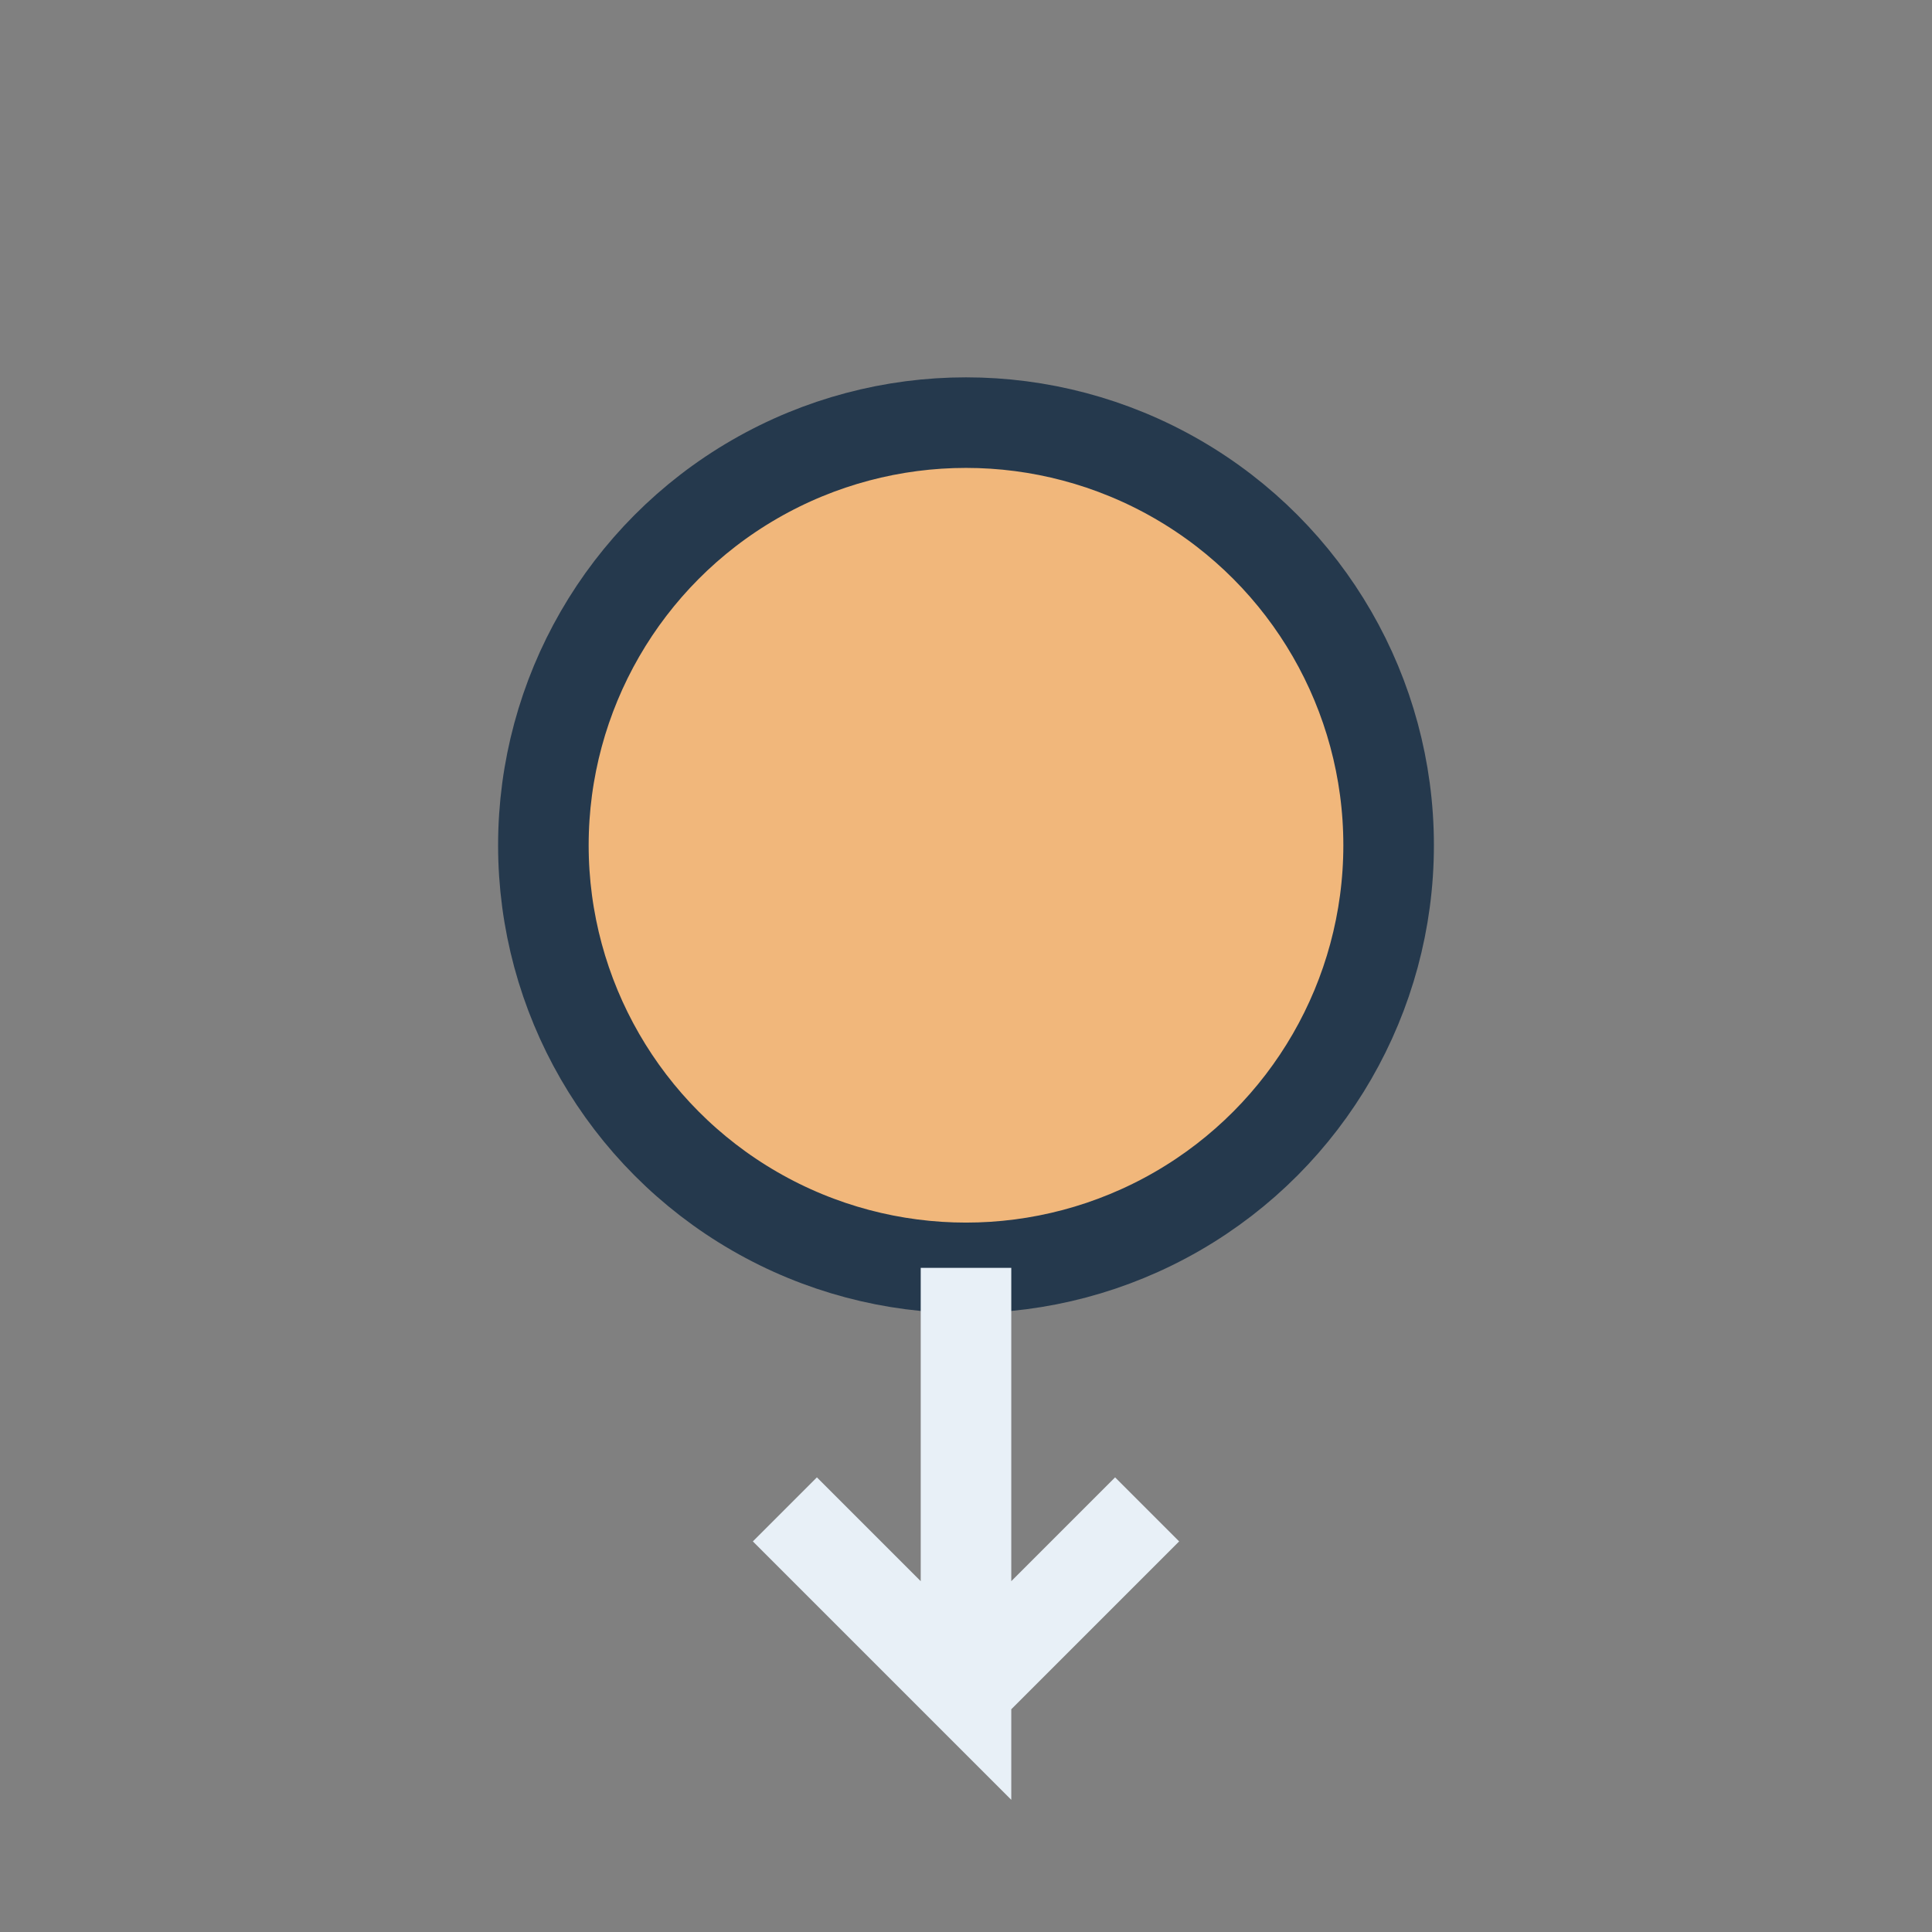
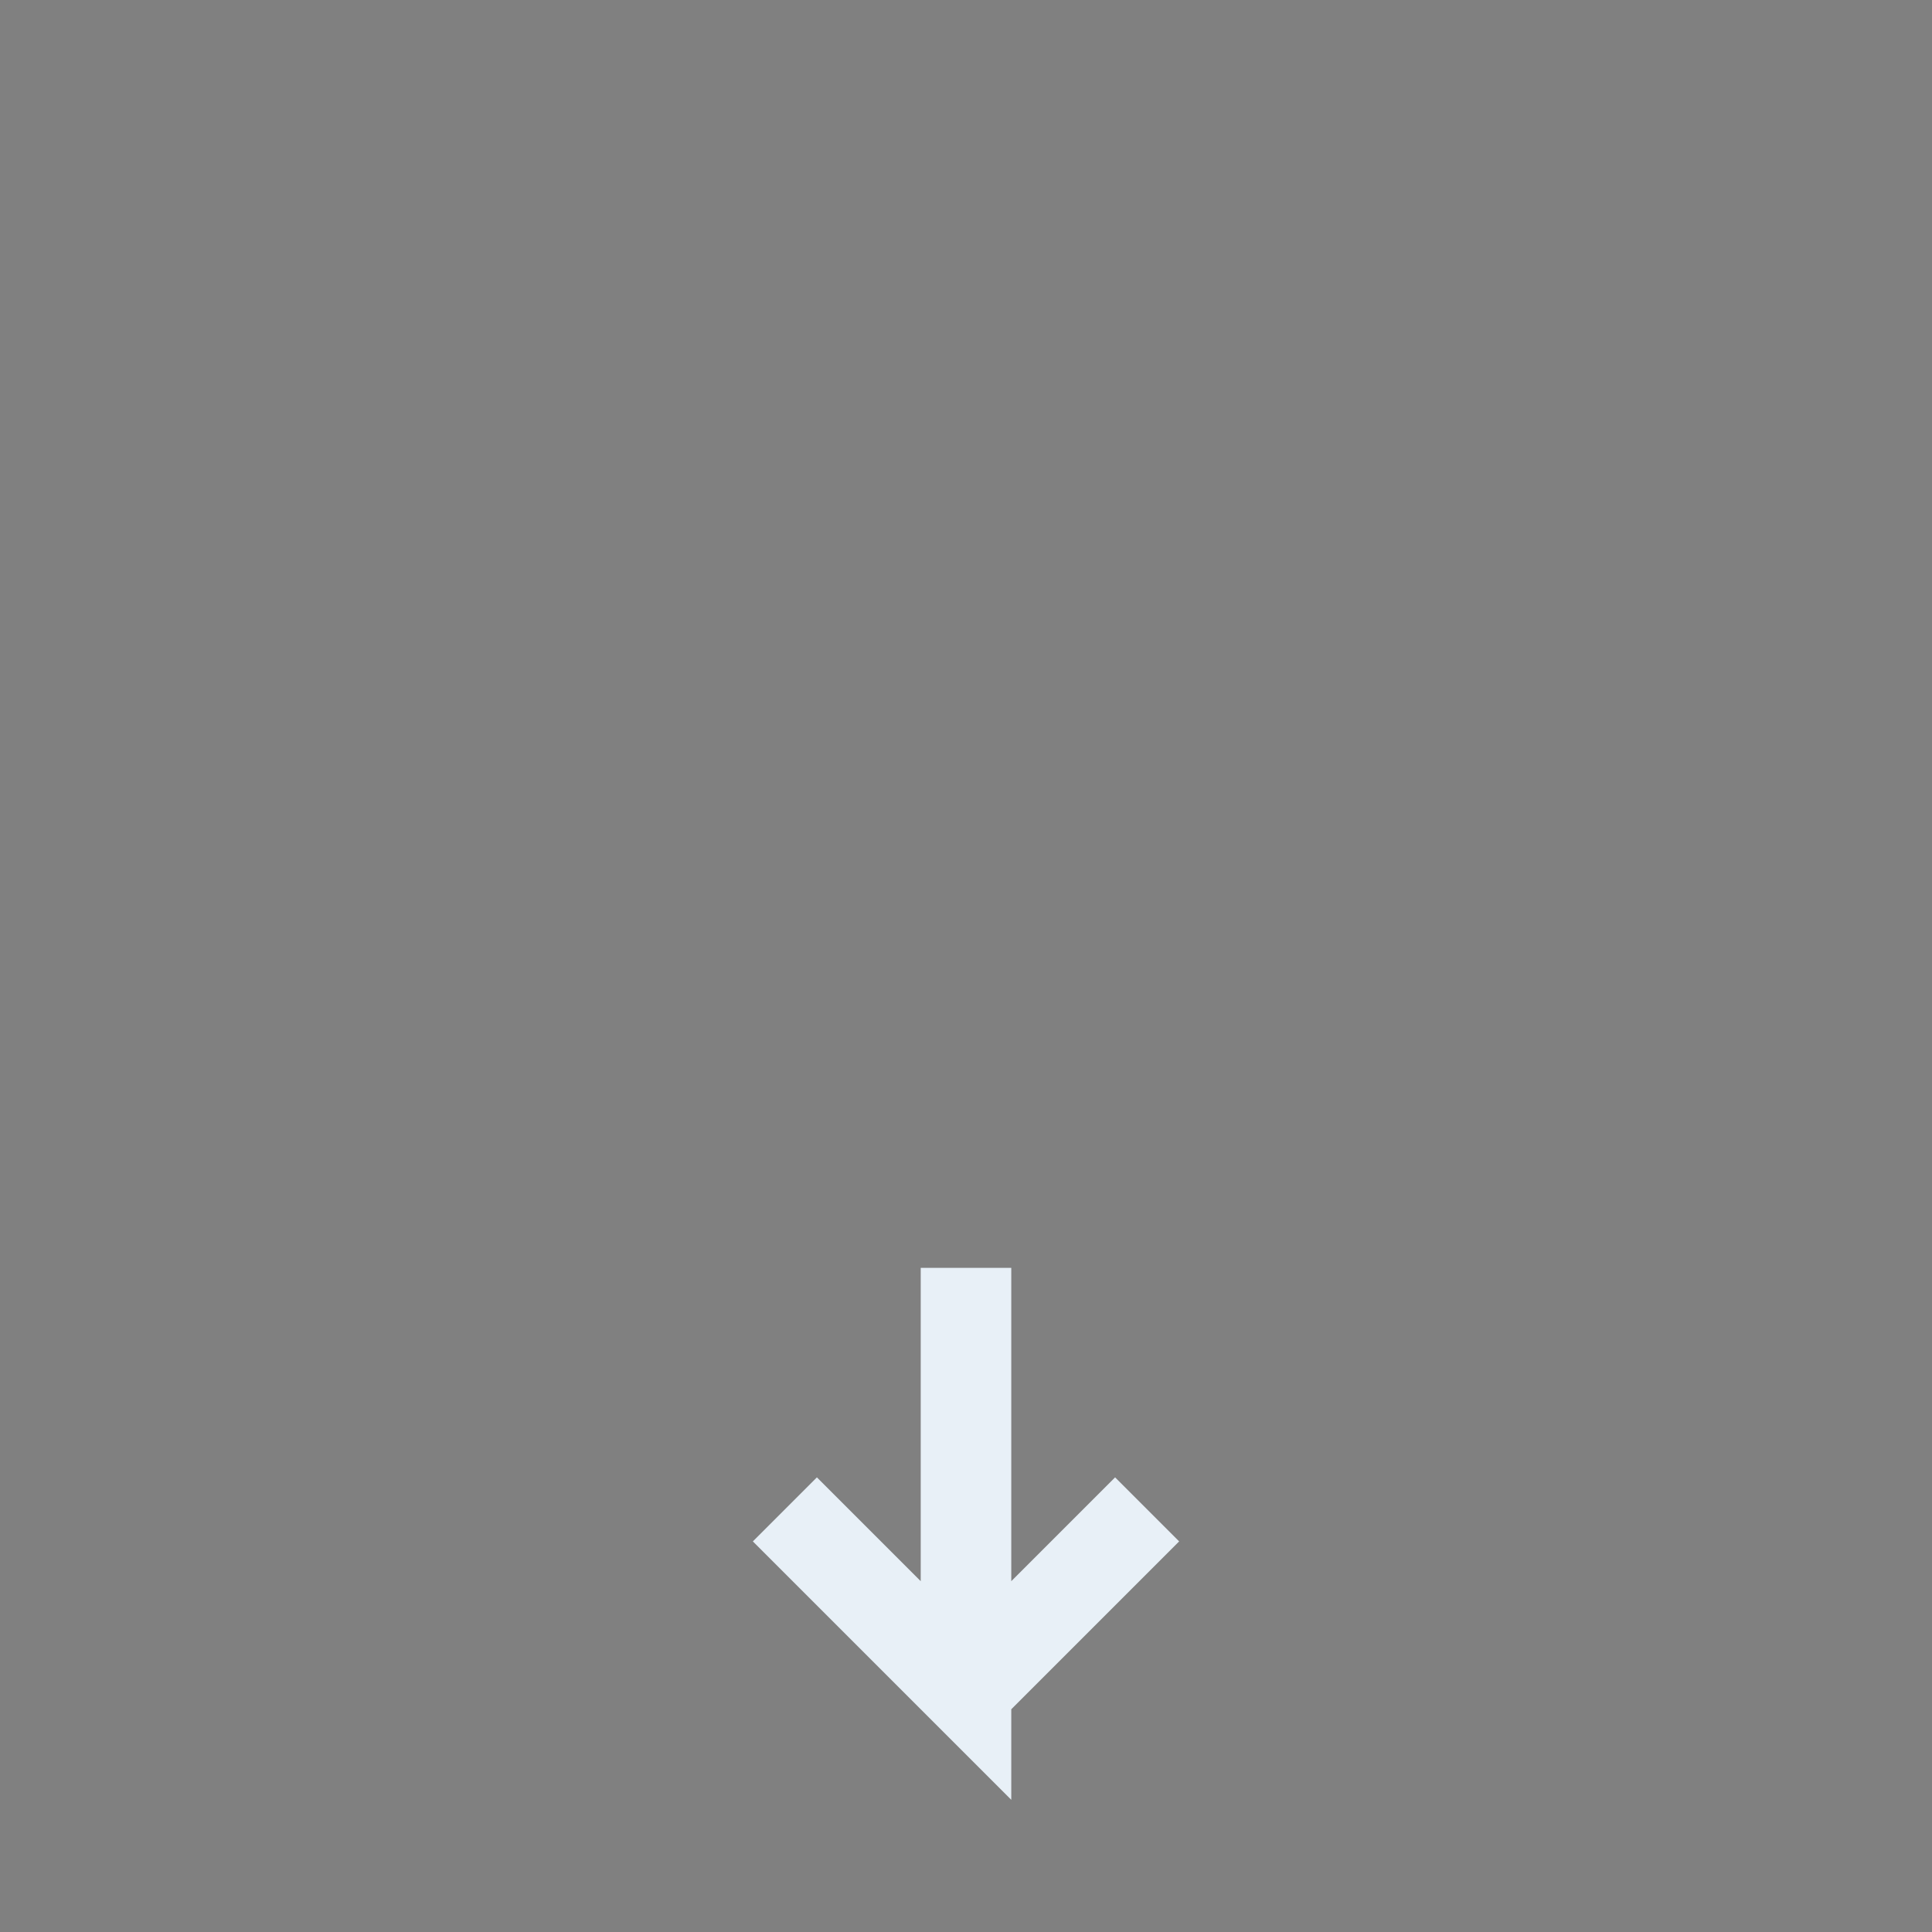
<svg xmlns="http://www.w3.org/2000/svg" width="32" height="32" viewBox="0 0 32 32">
  <rect x="0" y="0" width="32" height="32" fill="#808080" stroke="none" />
-   <circle cx="16" cy="14" r="7" fill="#F1B77B" stroke="#25394D" stroke-width="1.5" />
  <path d="M16 21v7l-3-3m3 3l3-3" stroke="#E8F0F7" stroke-width="1.5" fill="none" />
</svg>